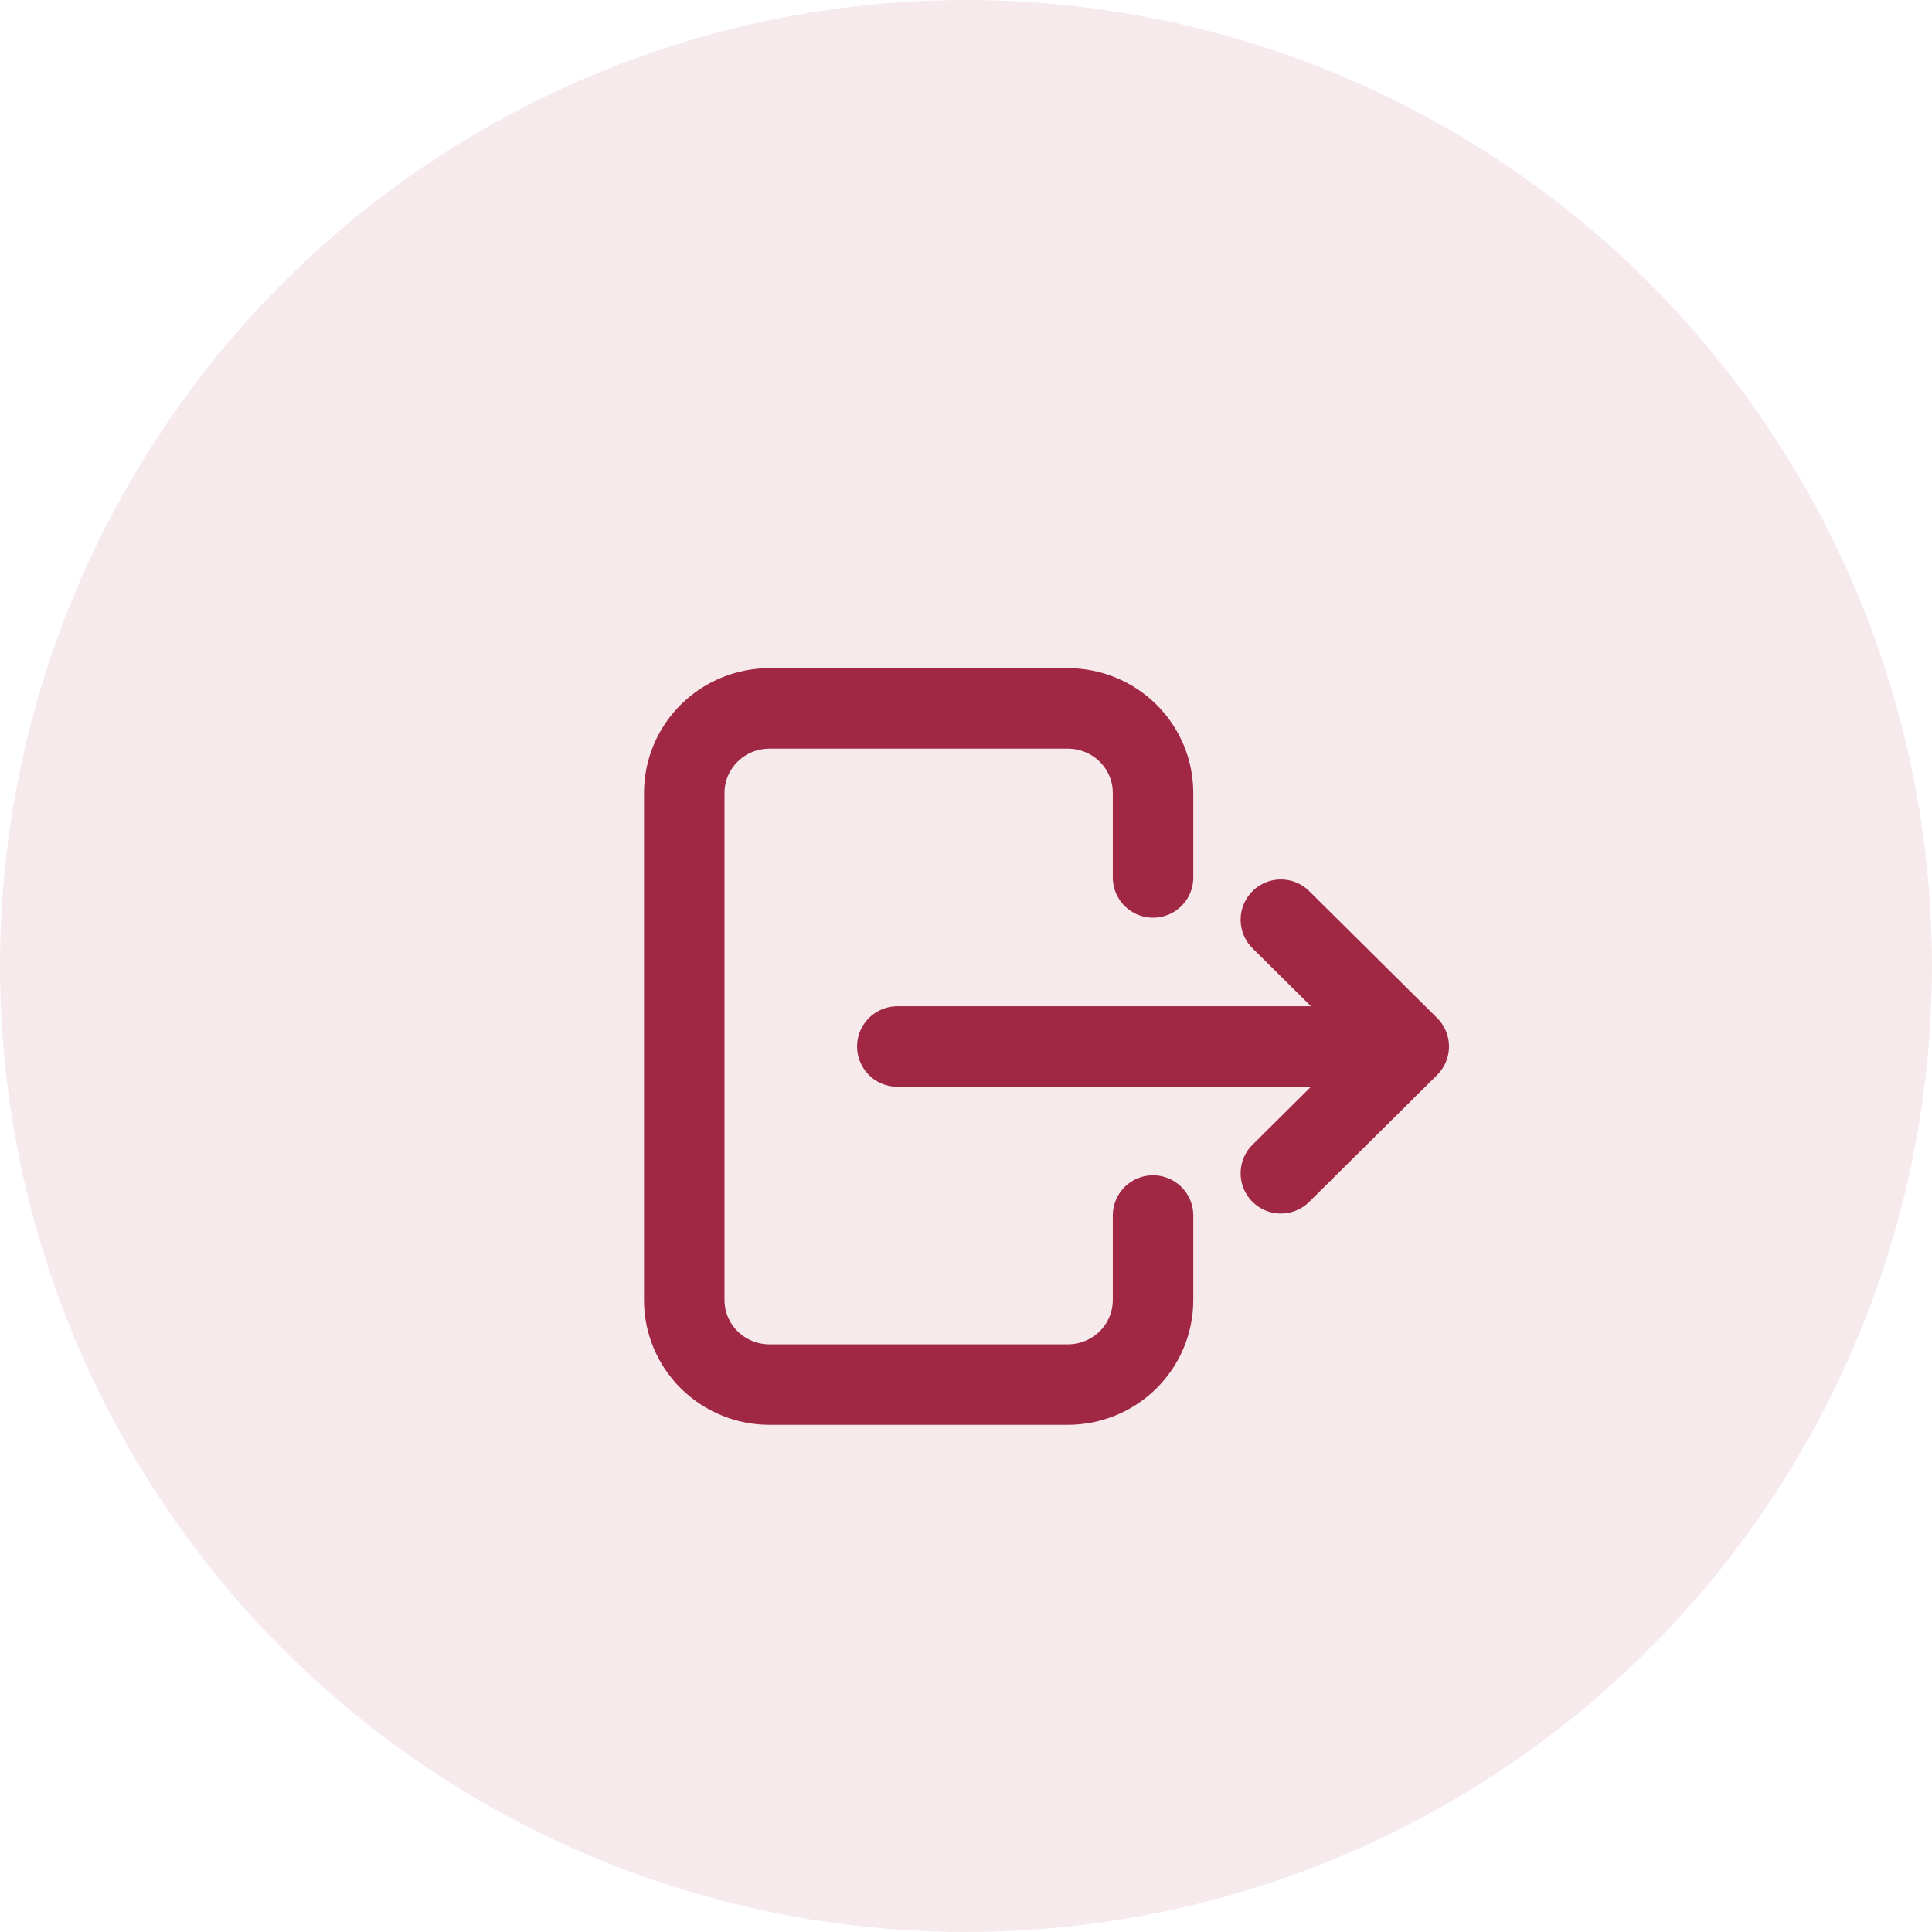
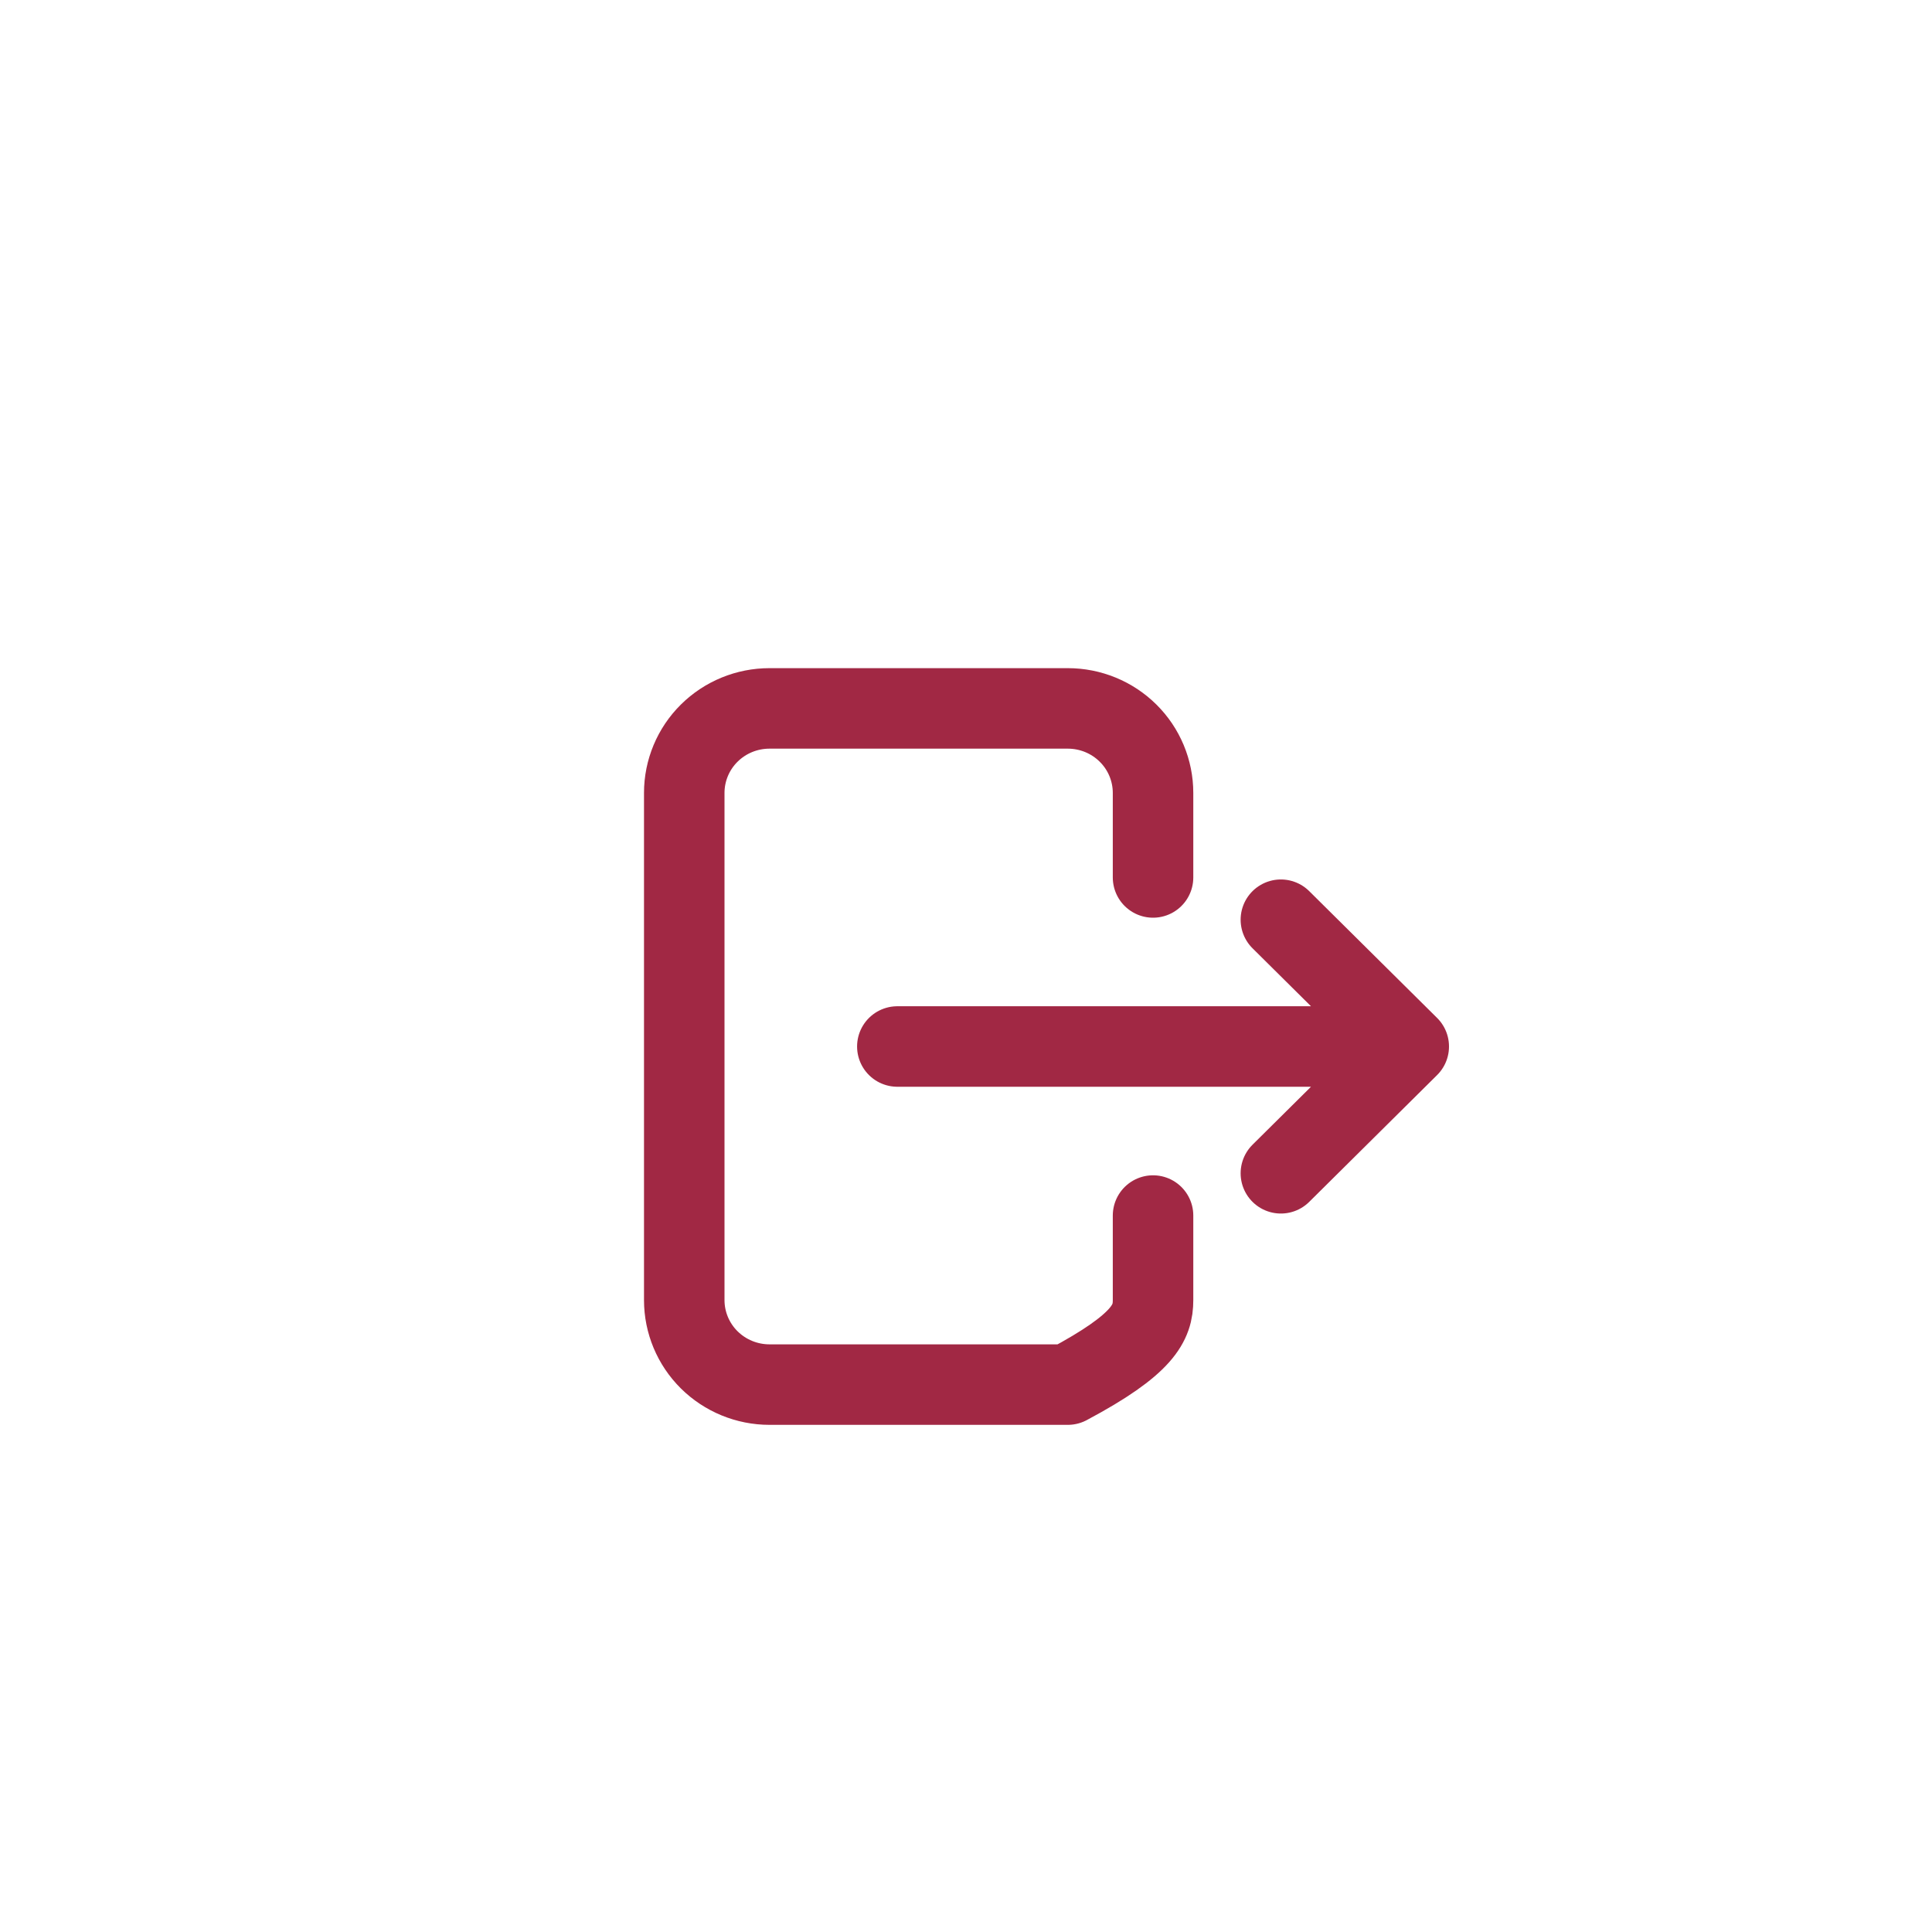
<svg xmlns="http://www.w3.org/2000/svg" width="48" height="48" viewBox="0 0 48 48" fill="none">
-   <circle cx="24" cy="24" r="24" fill="#A12844" fill-opacity="0.1" />
-   <path d="M28.647 21.8V19.7C28.647 19.143 28.424 18.608 28.027 18.215C27.63 17.821 27.091 17.6 26.529 17.6H19.118C18.556 17.6 18.017 17.821 17.62 18.215C17.223 18.608 17 19.143 17 19.7V32.3C17 32.857 17.223 33.391 17.62 33.785C18.017 34.178 18.556 34.4 19.118 34.4H26.529C27.091 34.4 27.63 34.178 28.027 33.785C28.424 33.391 28.647 32.857 28.647 32.3V30.2M22.294 26H35M35 26L31.823 22.85M35 26L31.823 29.15" stroke="#A12844" stroke-width="2" stroke-linecap="round" stroke-linejoin="round" />
+   <path d="M28.647 21.8V19.7C28.647 19.143 28.424 18.608 28.027 18.215C27.63 17.821 27.091 17.6 26.529 17.6H19.118C18.556 17.6 18.017 17.821 17.62 18.215C17.223 18.608 17 19.143 17 19.7V32.3C17 32.857 17.223 33.391 17.62 33.785C18.017 34.178 18.556 34.4 19.118 34.4H26.529C28.424 33.391 28.647 32.857 28.647 32.3V30.2M22.294 26H35M35 26L31.823 22.85M35 26L31.823 29.15" stroke="#A12844" stroke-width="2" stroke-linecap="round" stroke-linejoin="round" />
</svg>